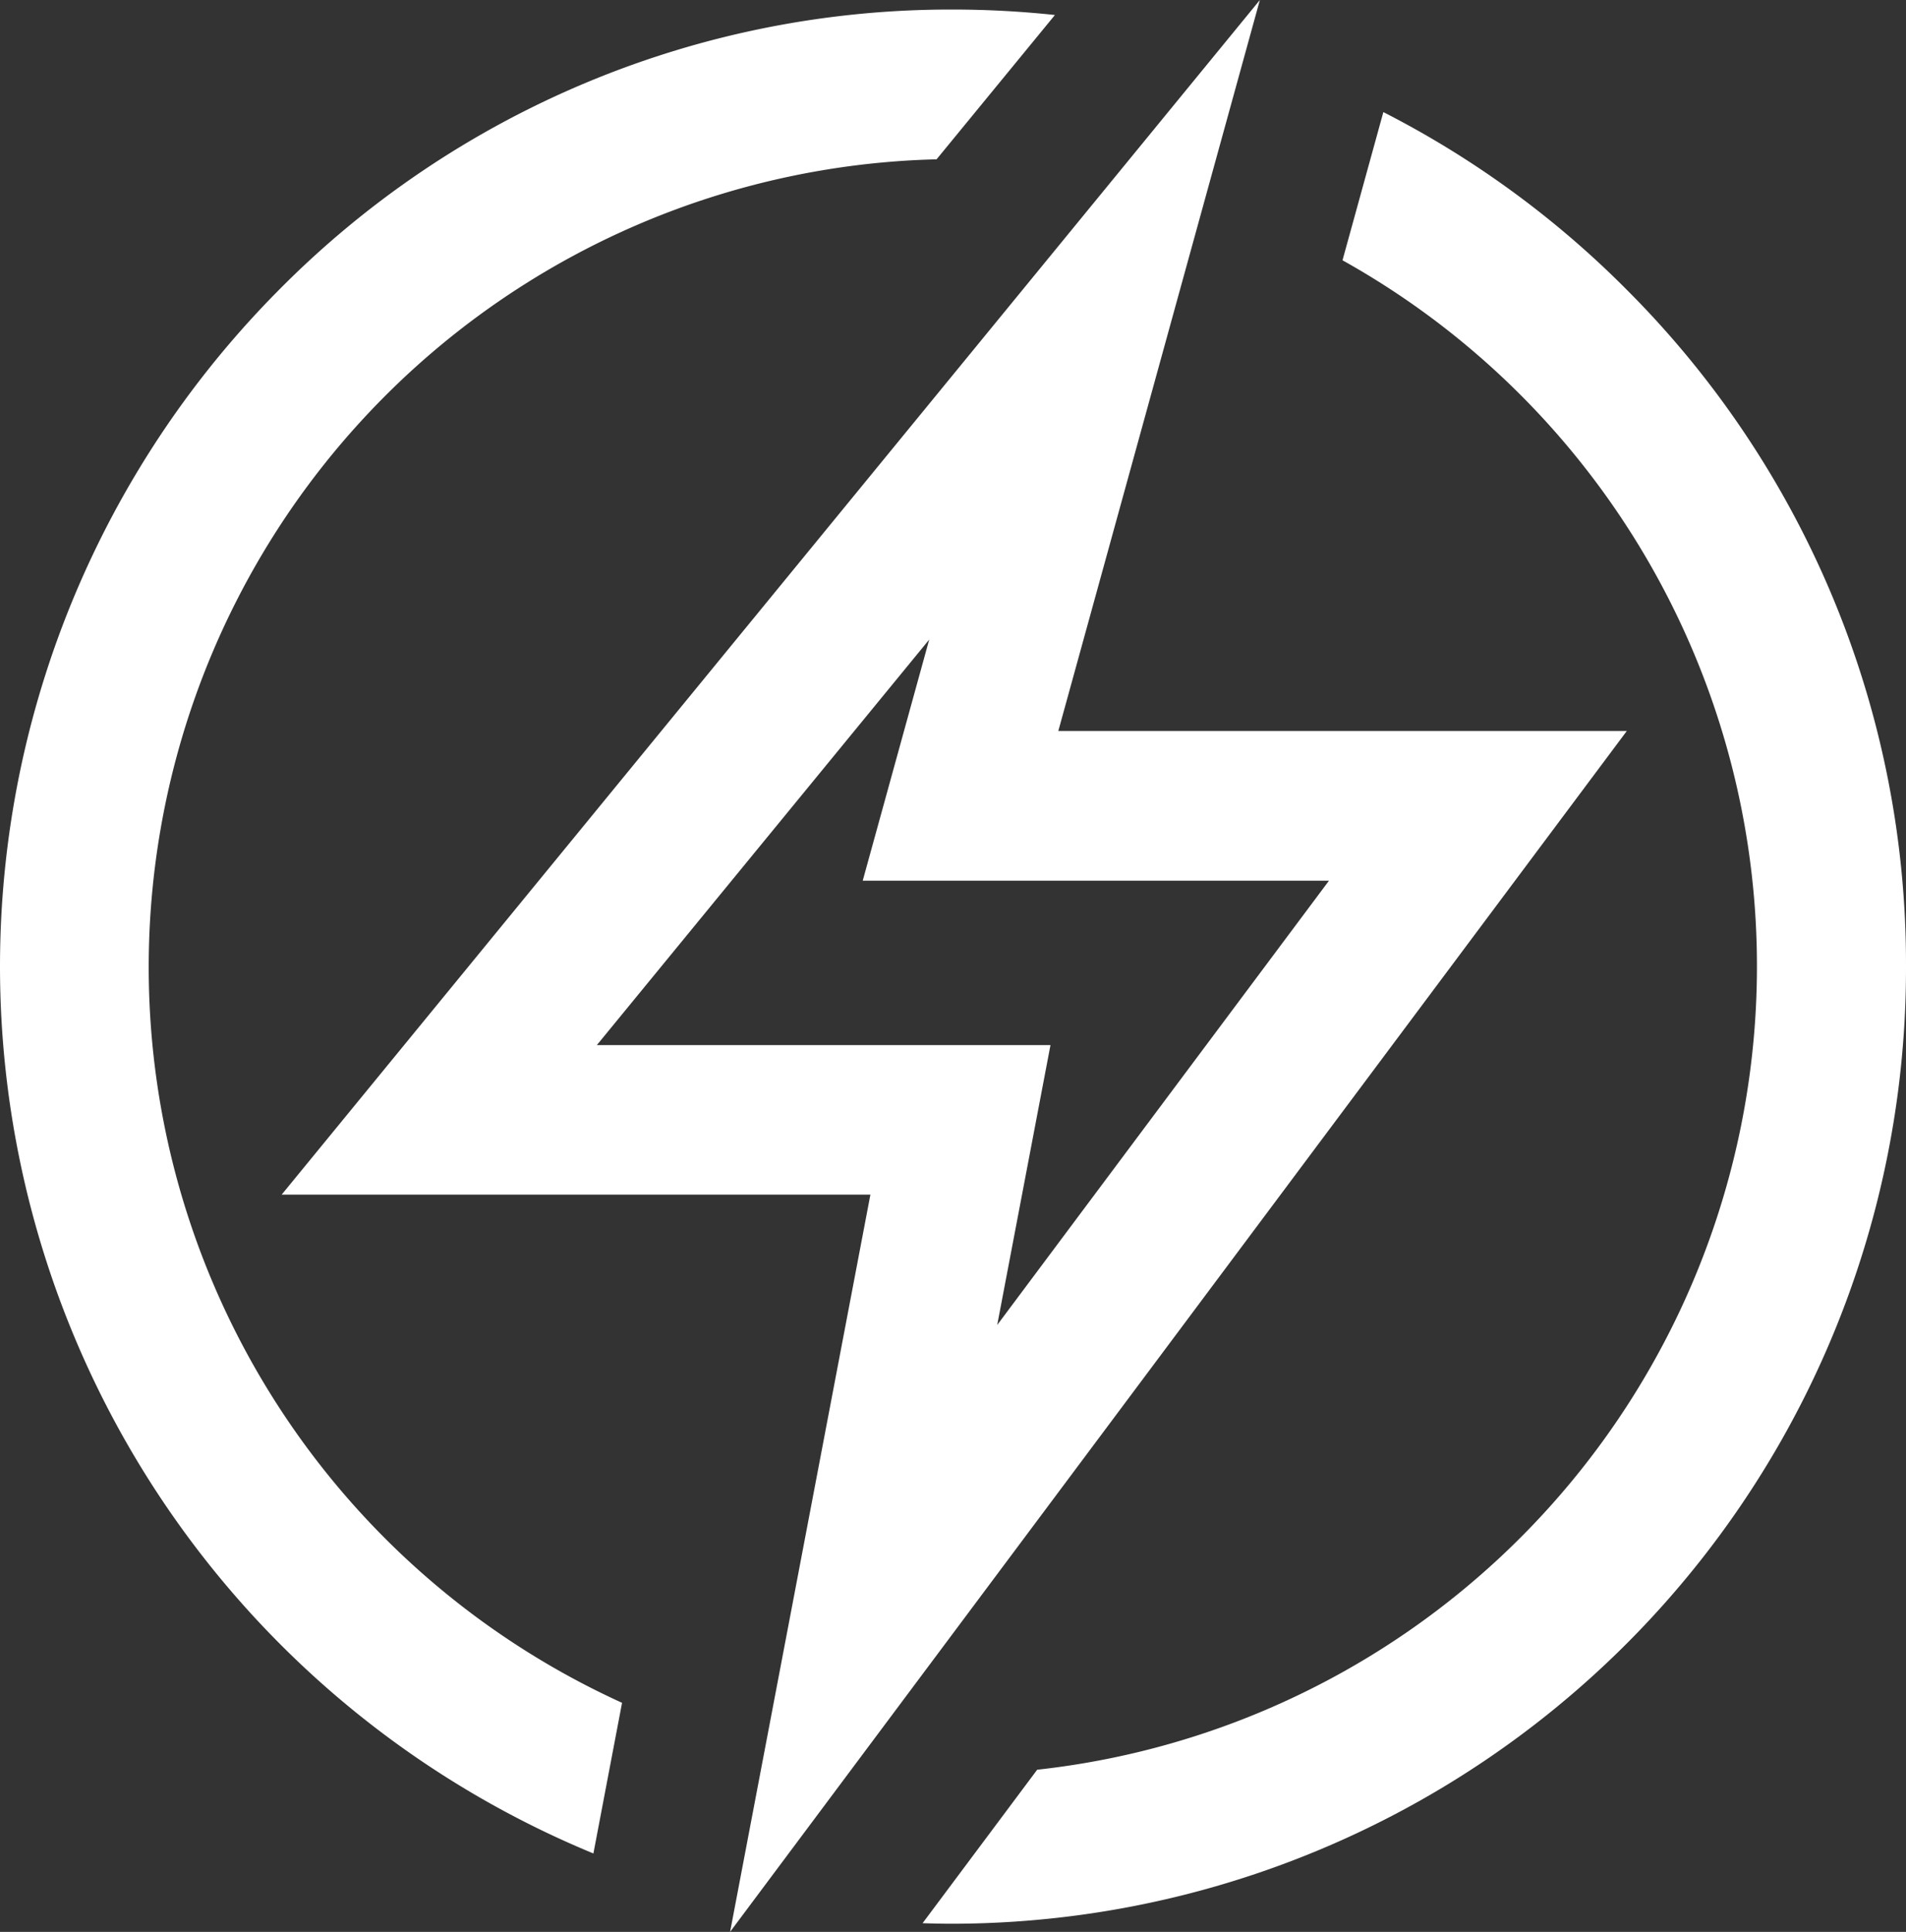
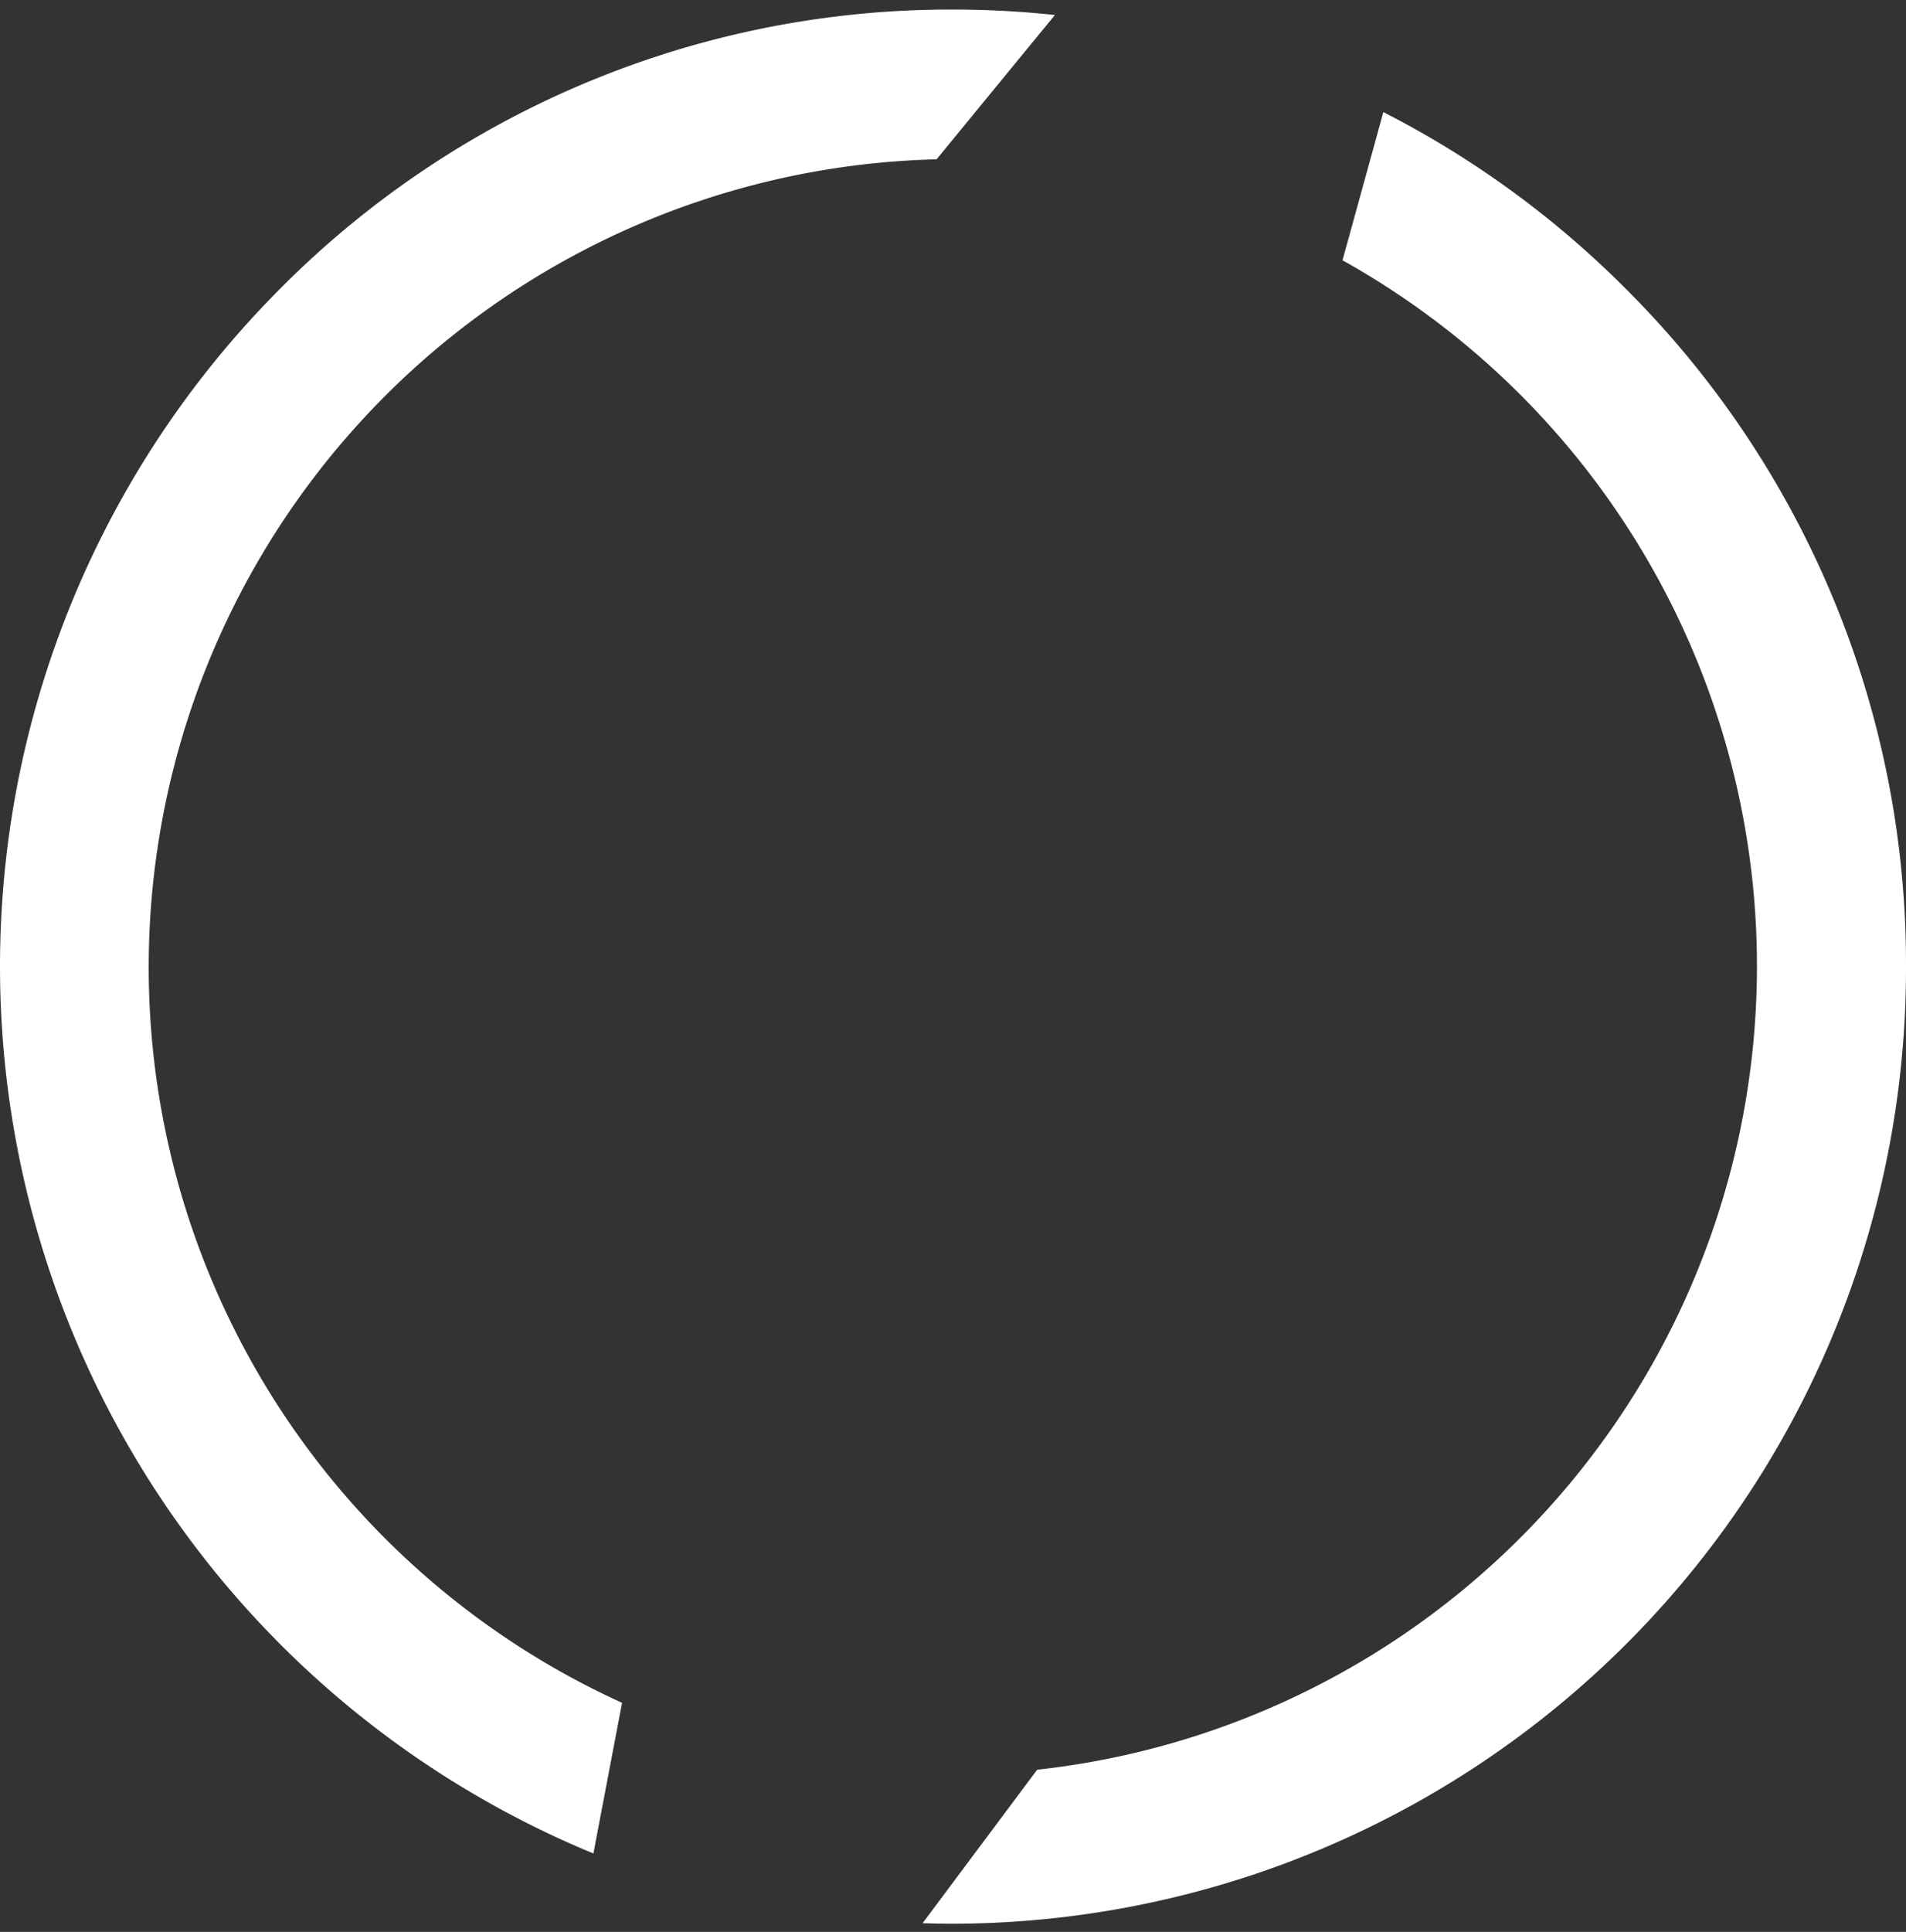
<svg xmlns="http://www.w3.org/2000/svg" viewBox="0 0 53.142 53.84" height="53.84" width="53.142" data-name="Group 26723" id="Group_26723">
  <rect x="0" y="0" width="53.142" height="53.84" fill="#333333" stroke="none" />
  <path fill="#fff" transform="translate(-2.344 0.066)" d="M19.689,47.384l-.8,4.205A26.742,26.742,0,0,1,10.126,8.009,26.344,26.344,0,0,1,28.915.2a26.947,26.947,0,0,1,2.842.152l-3.3,4.022a22.522,22.522,0,0,0-8.772,43.015ZM47.7,8.009a26.632,26.632,0,0,0-6.786-4.951l-1.139,4.13a22.527,22.527,0,0,1-8.513,42.067l-3.195,4.277c.281.009.563.015.845.015A26.623,26.623,0,0,0,55.486,26.872,26.555,26.555,0,0,0,47.7,8.009Z" id="electricity" />
-   <path fill="#fff" transform="translate(-0.359 0)" d="M20.715,53.84l3.912-20.546H8.212L35.486,0l-5.62,20.373h15.85Zm8.933-24.714-1.485,7.8,9.25-12.382h-13l1.854-6.72L17,29.126Z" data-name="electricity" id="electricity-2" />
</svg>